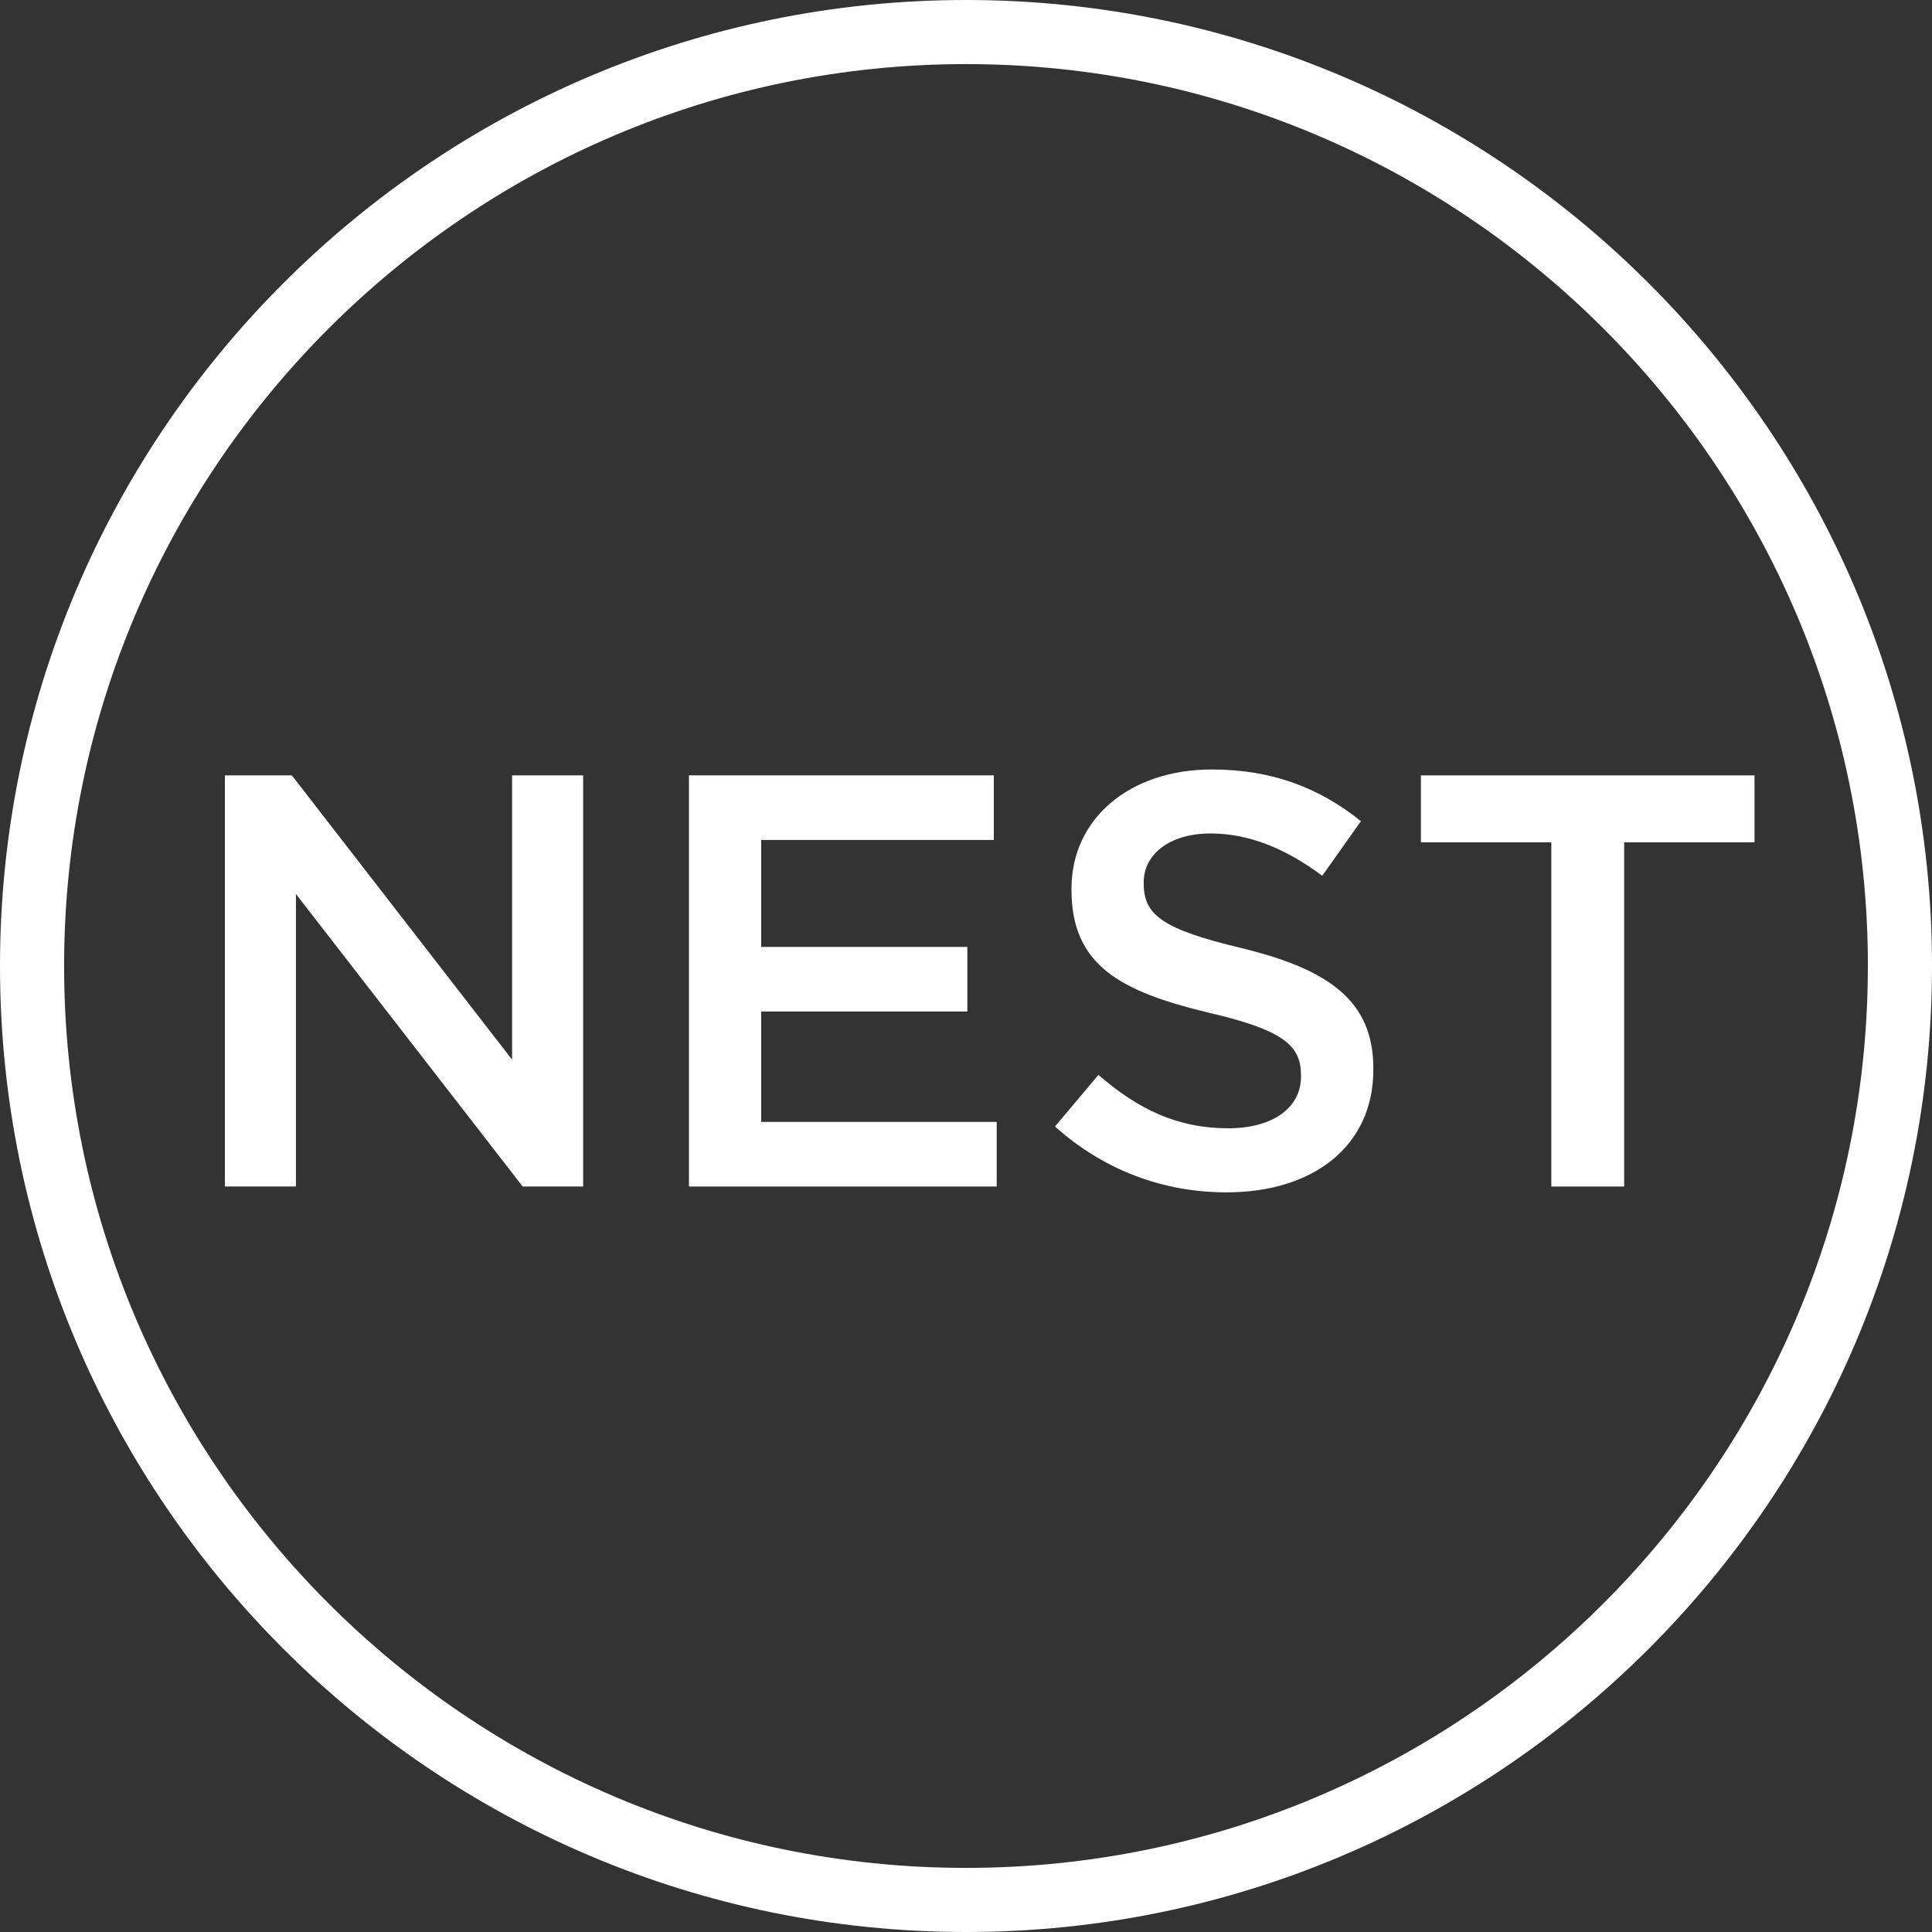
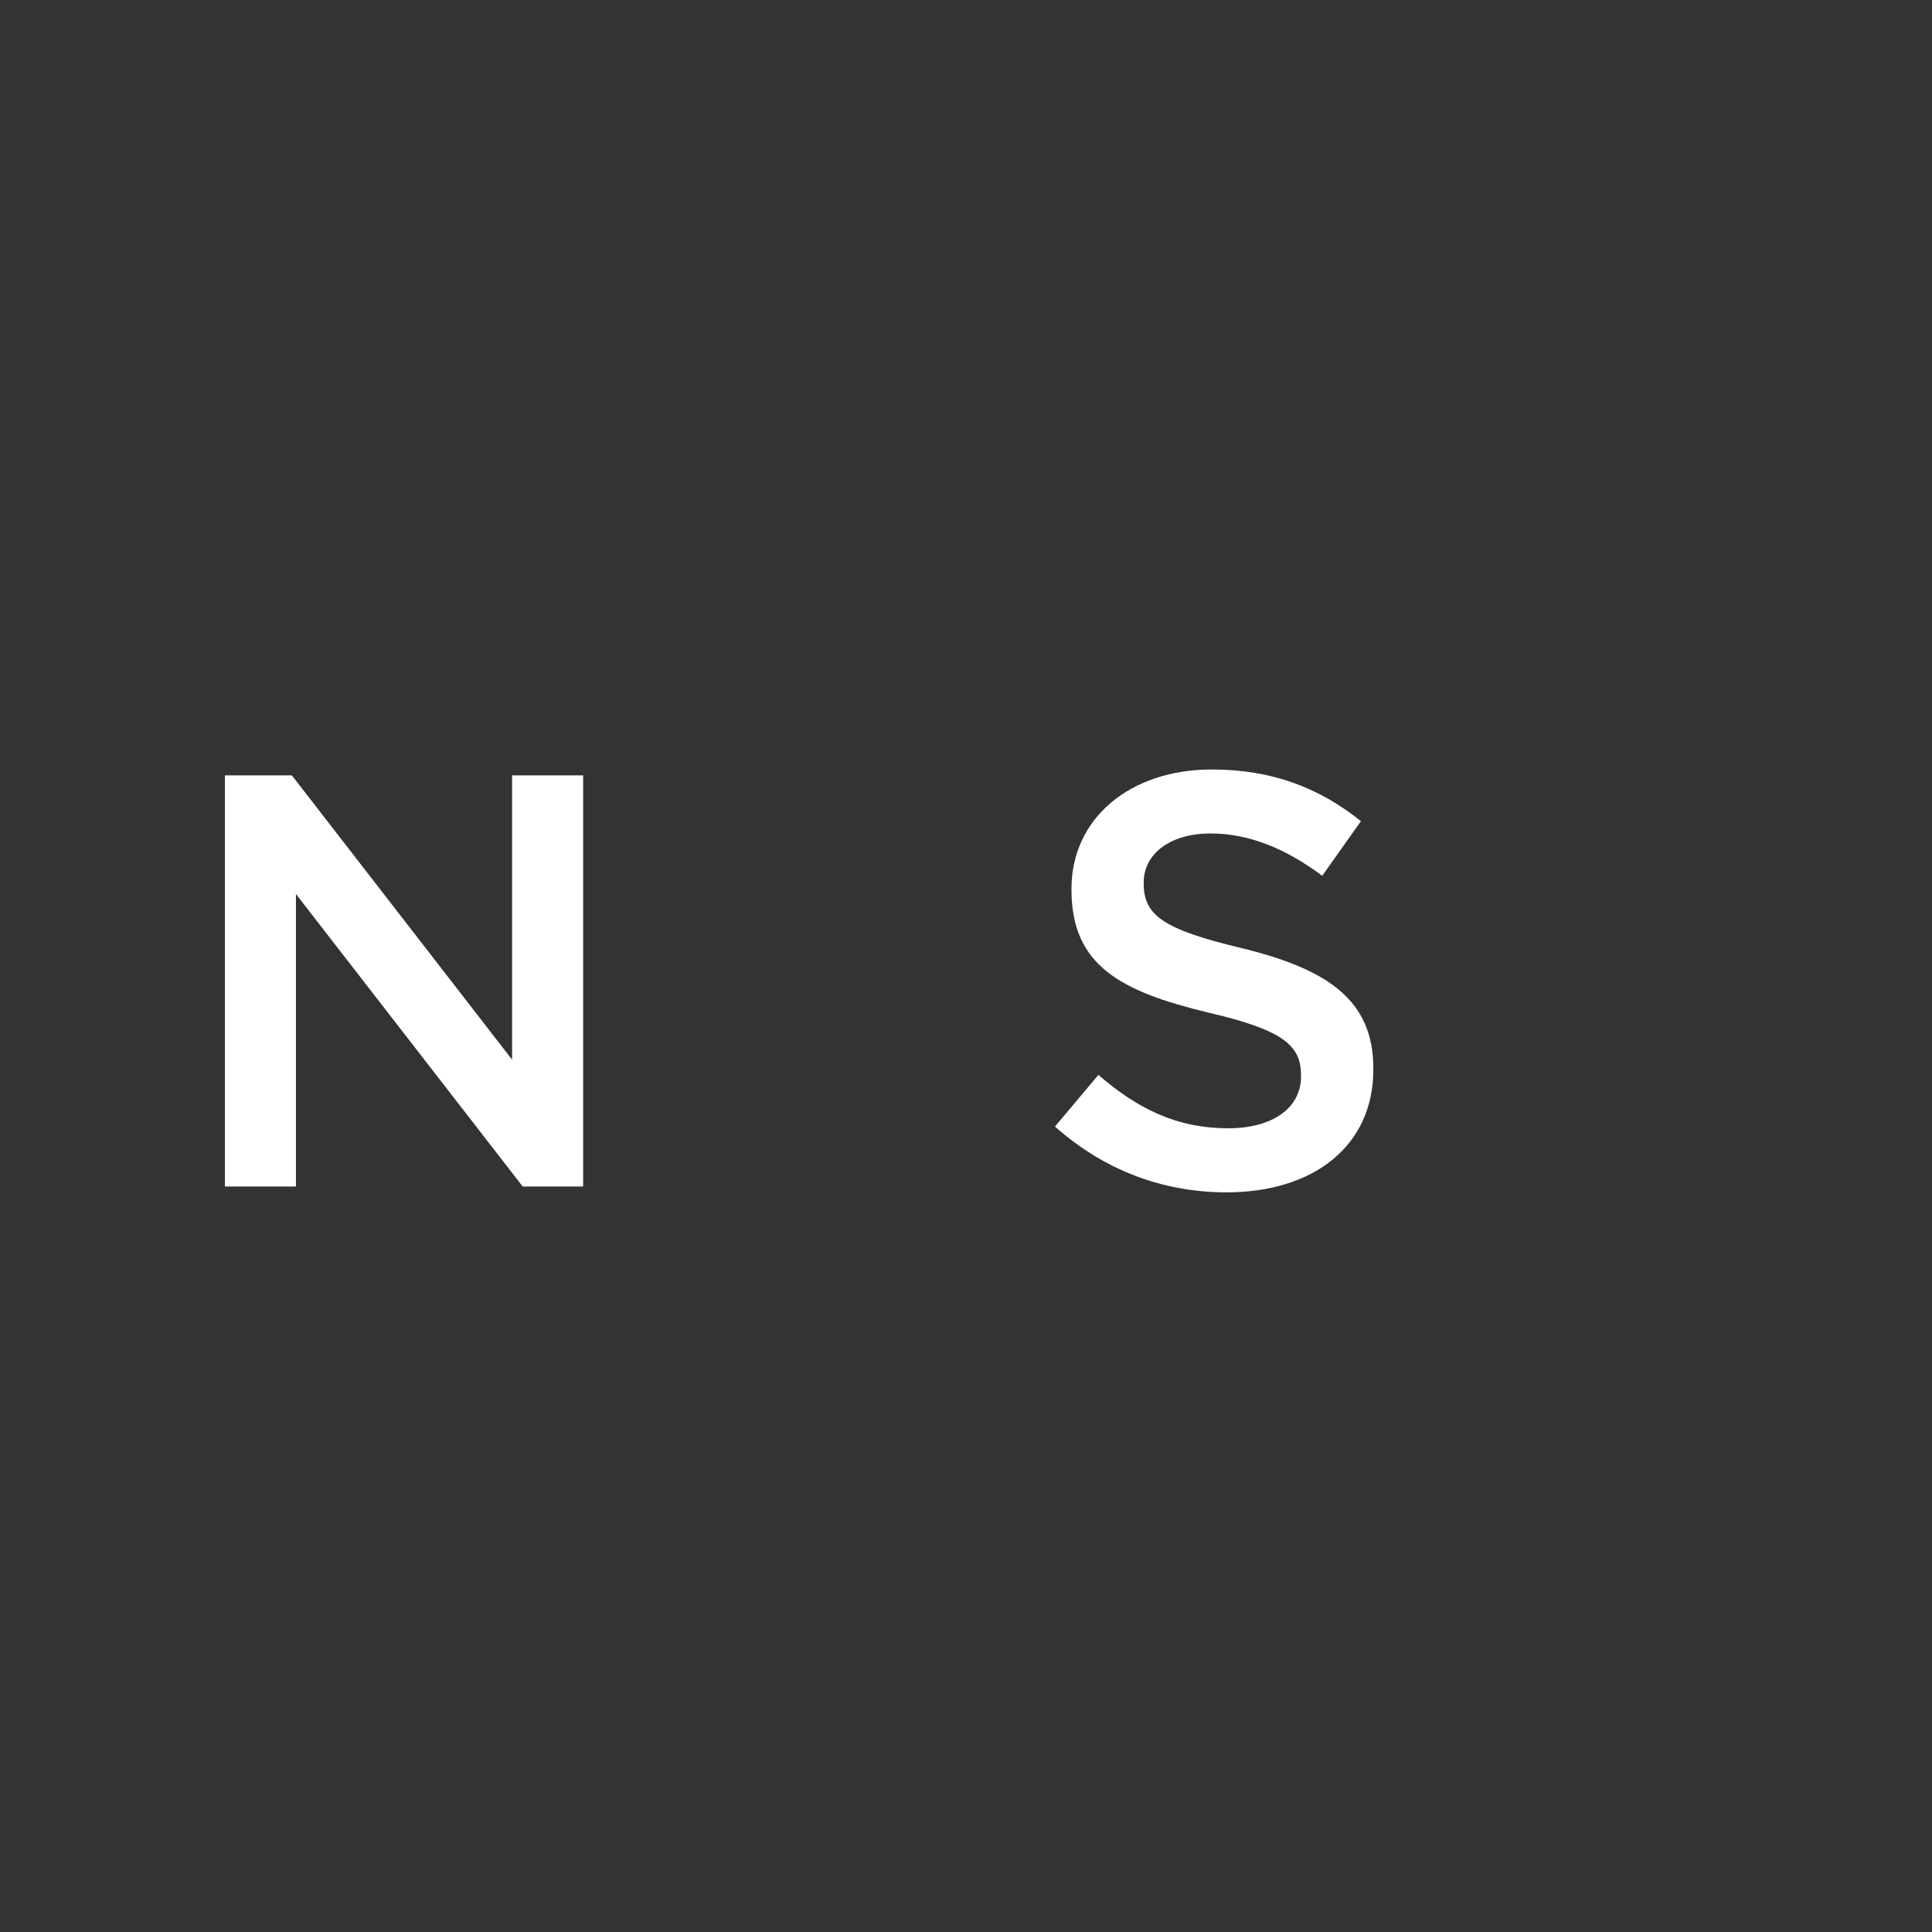
<svg xmlns="http://www.w3.org/2000/svg" width="50" height="50" viewBox="0 0 50 50" fill="none">
  <rect x="0" y="0" width="50" height="50" fill="#333333" stroke="none" />
  <g clip-path="url(#clip0_393_597)">
    <path d="M5.82 20.066H7.553L13.253 27.424V20.066H15.092V30.707H13.527L7.659 23.137V30.707H5.82V20.066Z" fill="white" />
-     <path d="M17.83 20.066H25.72V21.738H19.7V24.506H25.035V26.177H19.7V29.035H25.795V30.707H17.83V20.066Z" fill="white" />
    <path d="M27.302 29.155L28.427 27.818C29.445 28.7 30.464 29.2 31.786 29.2C32.941 29.2 33.67 28.668 33.67 27.863V27.833C33.67 27.072 33.247 26.663 31.27 26.206C29.006 25.659 27.73 24.99 27.73 23.03V22.999C27.73 21.175 29.249 19.914 31.363 19.914C32.913 19.914 34.142 20.385 35.221 21.252L34.219 22.665C33.262 21.95 32.306 21.57 31.331 21.57C30.238 21.57 29.599 22.133 29.599 22.832V22.862C29.599 23.683 30.087 24.048 32.123 24.535C34.372 25.082 35.542 25.888 35.542 27.65V27.681C35.542 29.672 33.977 30.858 31.742 30.858C30.115 30.858 28.58 30.295 27.304 29.155" fill="white" />
-     <path d="M40.148 21.8H36.773V20.067H45.407V21.8H42.033V30.707H40.148V21.8Z" fill="white" />
-     <path d="M25.001 0C11.215 0 0 11.215 0 25.001C0 38.786 11.215 50 25.001 50C38.788 50 50 38.785 50 25.001C50 11.216 38.785 0 25.001 0ZM48.34 25.001C48.34 37.871 37.87 48.341 25 48.341C12.13 48.341 1.659 37.871 1.659 25.001C1.659 12.13 12.13 1.659 25.001 1.659C37.872 1.659 48.341 12.129 48.341 24.999L48.34 25.001Z" fill="white" />
  </g>
  <defs>
    <clipPath id="clip0_393_597">
      <rect width="50" height="50" fill="white" />
    </clipPath>
  </defs>
</svg>